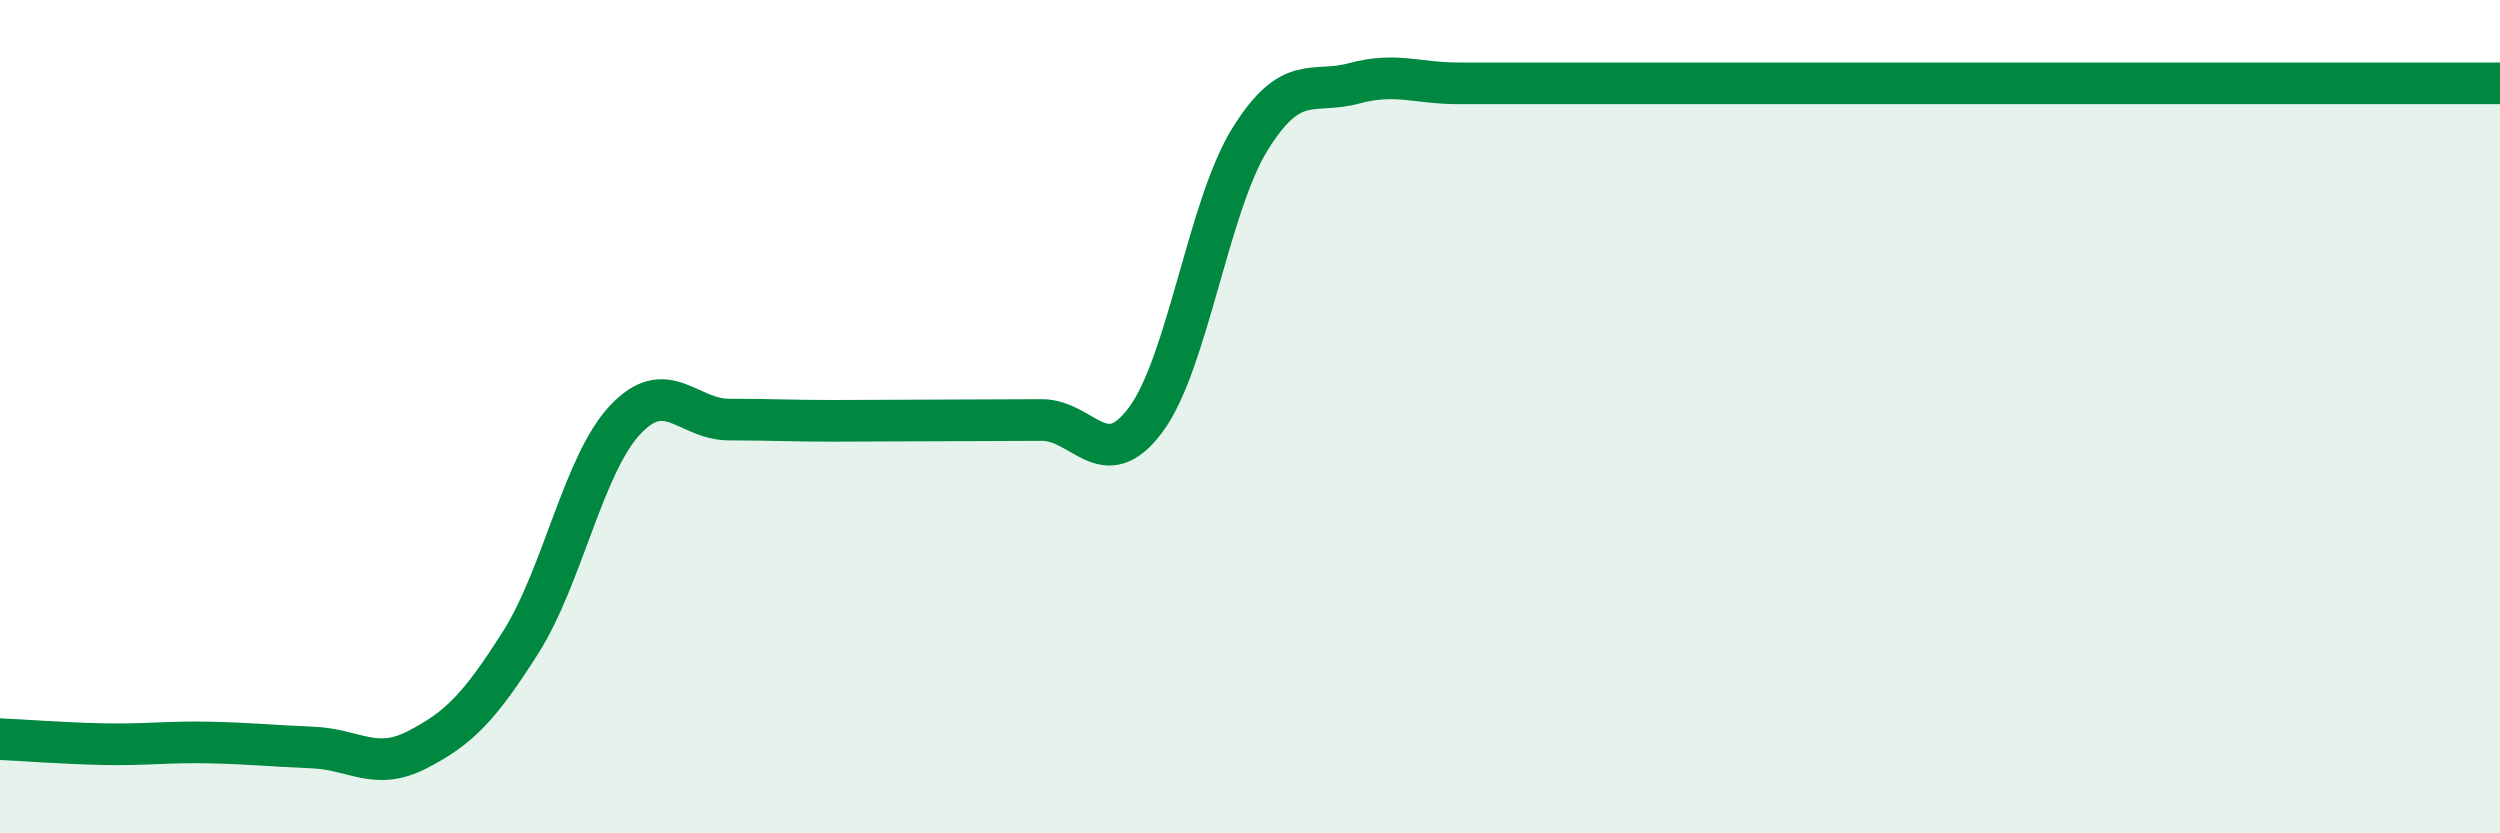
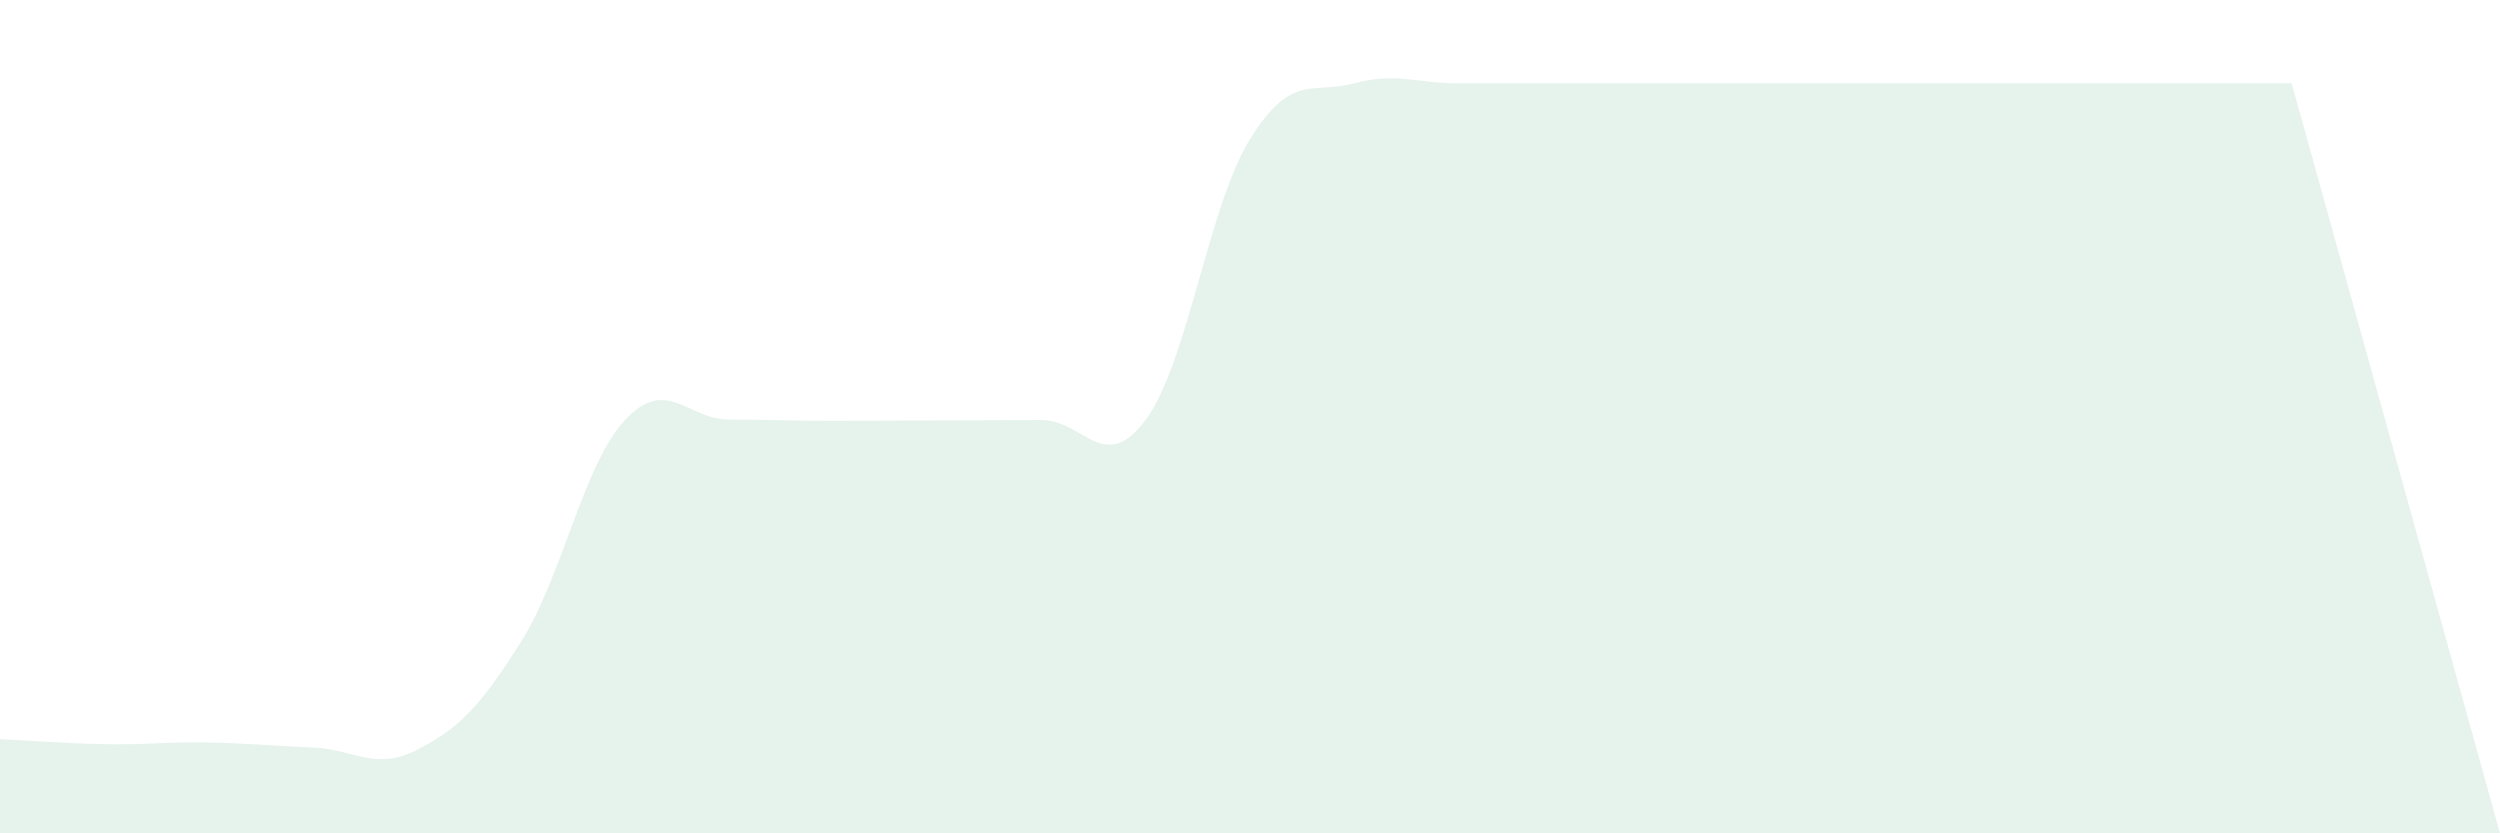
<svg xmlns="http://www.w3.org/2000/svg" width="60" height="20" viewBox="0 0 60 20">
-   <path d="M 0,17.74 C 0.5,17.76 1.5,17.84 2.5,17.86 C 3.5,17.88 4,17.8 5,17.82 C 6,17.84 6.5,17.9 7.5,17.94 C 8.5,17.98 9,18.51 10,18 C 11,17.49 11.5,16.99 12.5,15.41 C 13.5,13.83 14,11.15 15,10.08 C 16,9.01 16.5,10.07 17.5,10.07 C 18.5,10.07 19,10.1 20,10.1 C 21,10.1 21.5,10.09 22.5,10.09 C 23.5,10.09 24,10.08 25,10.08 C 26,10.08 26.5,11.42 27.5,10.07 C 28.5,8.72 29,4.95 30,3.34 C 31,1.73 31.5,2.27 32.5,2 C 33.5,1.73 34,2 35,2 C 36,2 36.5,2 37.5,2 C 38.5,2 39,2 40,2 C 41,2 41.5,2 42.5,2 C 43.5,2 44,2 45,2 C 46,2 46.5,2 47.5,2 C 48.5,2 49,2 50,2 C 51,2 51.5,2 52.5,2 C 53.5,2 53.5,2 55,2 C 56.5,2 59,2 60,2L60 20L0 20Z" fill="#008740" opacity="0.1" stroke-linecap="round" stroke-linejoin="round" />
-   <path d="M 0,17.74 C 0.5,17.76 1.5,17.84 2.5,17.86 C 3.5,17.88 4,17.8 5,17.82 C 6,17.84 6.5,17.9 7.5,17.94 C 8.5,17.98 9,18.51 10,18 C 11,17.49 11.5,16.99 12.5,15.41 C 13.5,13.83 14,11.15 15,10.08 C 16,9.01 16.5,10.07 17.5,10.07 C 18.5,10.07 19,10.1 20,10.1 C 21,10.1 21.5,10.09 22.5,10.09 C 23.5,10.09 24,10.08 25,10.08 C 26,10.08 26.5,11.42 27.5,10.07 C 28.5,8.72 29,4.95 30,3.34 C 31,1.73 31.5,2.27 32.5,2 C 33.5,1.73 34,2 35,2 C 36,2 36.5,2 37.5,2 C 38.5,2 39,2 40,2 C 41,2 41.5,2 42.5,2 C 43.5,2 44,2 45,2 C 46,2 46.5,2 47.5,2 C 48.5,2 49,2 50,2 C 51,2 51.5,2 52.5,2 C 53.5,2 53.5,2 55,2 C 56.5,2 59,2 60,2" stroke="#008740" stroke-width="1" fill="none" stroke-linecap="round" stroke-linejoin="round" />
+   <path d="M 0,17.74 C 0.5,17.76 1.5,17.84 2.5,17.86 C 3.5,17.88 4,17.8 5,17.82 C 6,17.84 6.5,17.9 7.5,17.94 C 8.5,17.98 9,18.51 10,18 C 11,17.49 11.5,16.99 12.5,15.41 C 13.5,13.83 14,11.15 15,10.08 C 16,9.01 16.5,10.07 17.5,10.07 C 18.5,10.07 19,10.1 20,10.1 C 21,10.1 21.5,10.09 22.5,10.09 C 23.5,10.09 24,10.08 25,10.08 C 26,10.08 26.5,11.42 27.5,10.07 C 28.5,8.72 29,4.95 30,3.34 C 31,1.73 31.5,2.27 32.5,2 C 33.5,1.73 34,2 35,2 C 36,2 36.5,2 37.5,2 C 38.5,2 39,2 40,2 C 41,2 41.5,2 42.5,2 C 43.5,2 44,2 45,2 C 46,2 46.5,2 47.5,2 C 48.5,2 49,2 50,2 C 51,2 51.5,2 52.5,2 C 53.5,2 53.5,2 55,2 L60 20L0 20Z" fill="#008740" opacity="0.1" stroke-linecap="round" stroke-linejoin="round" />
</svg>